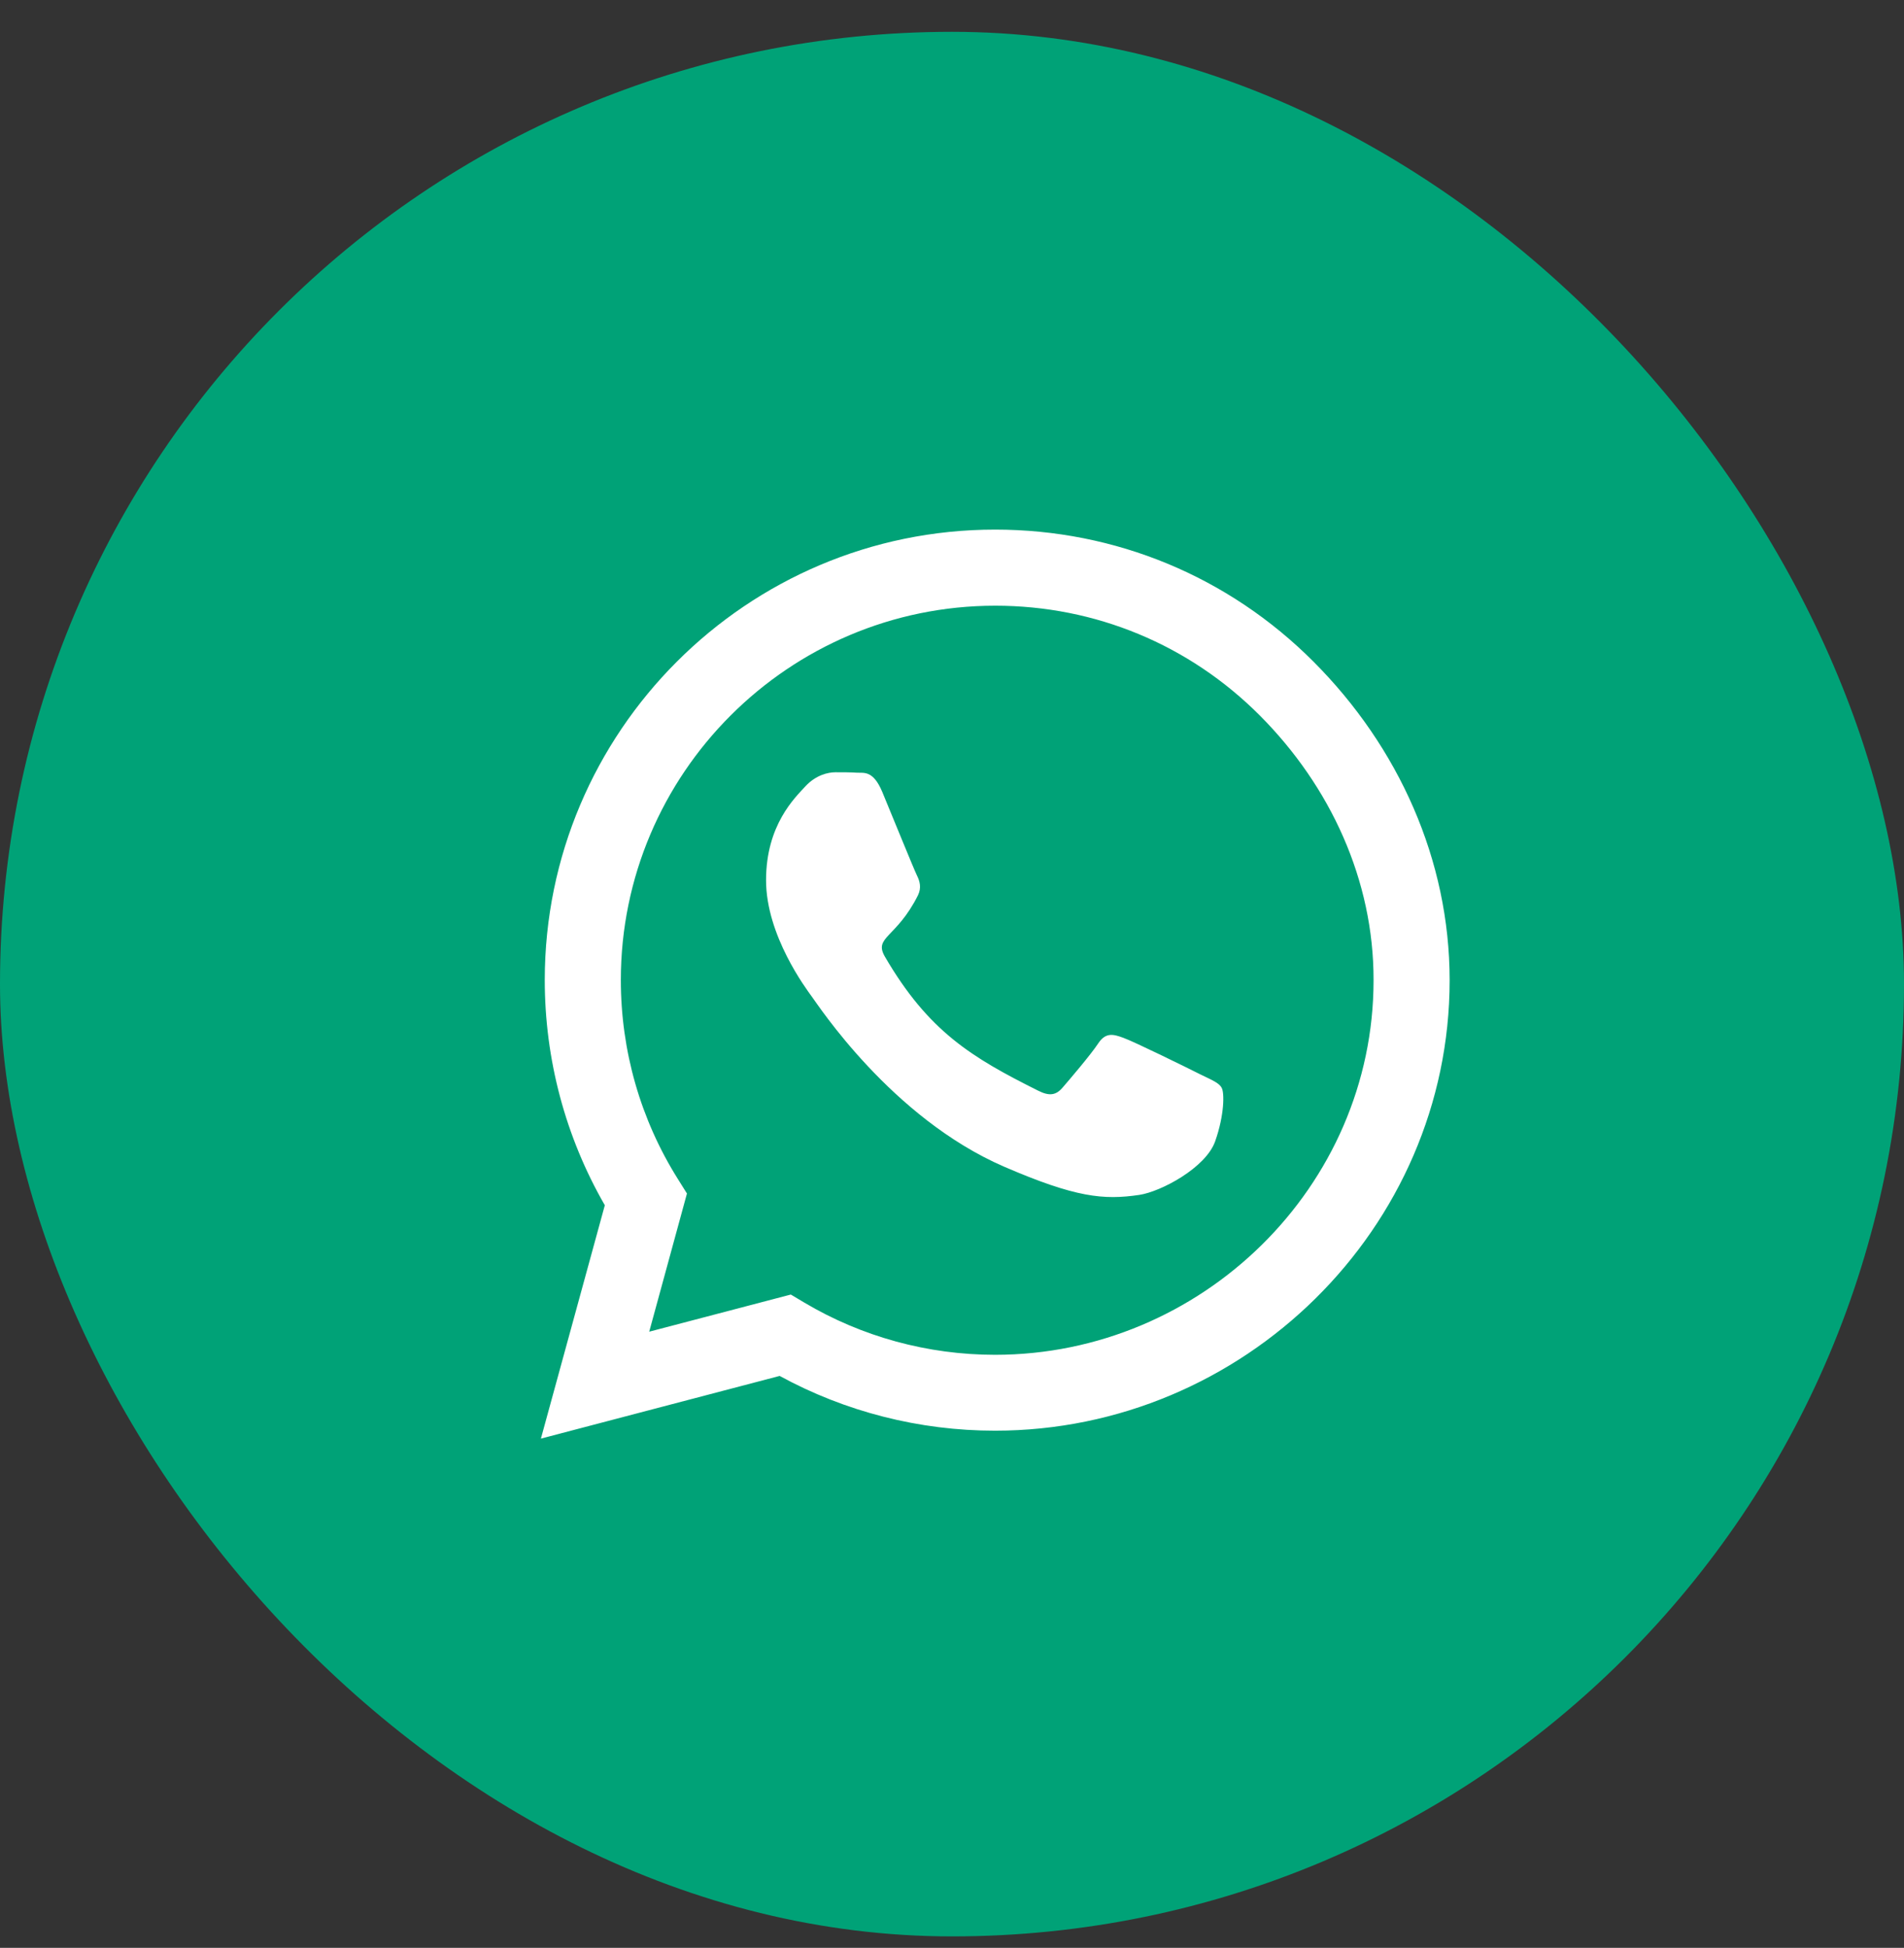
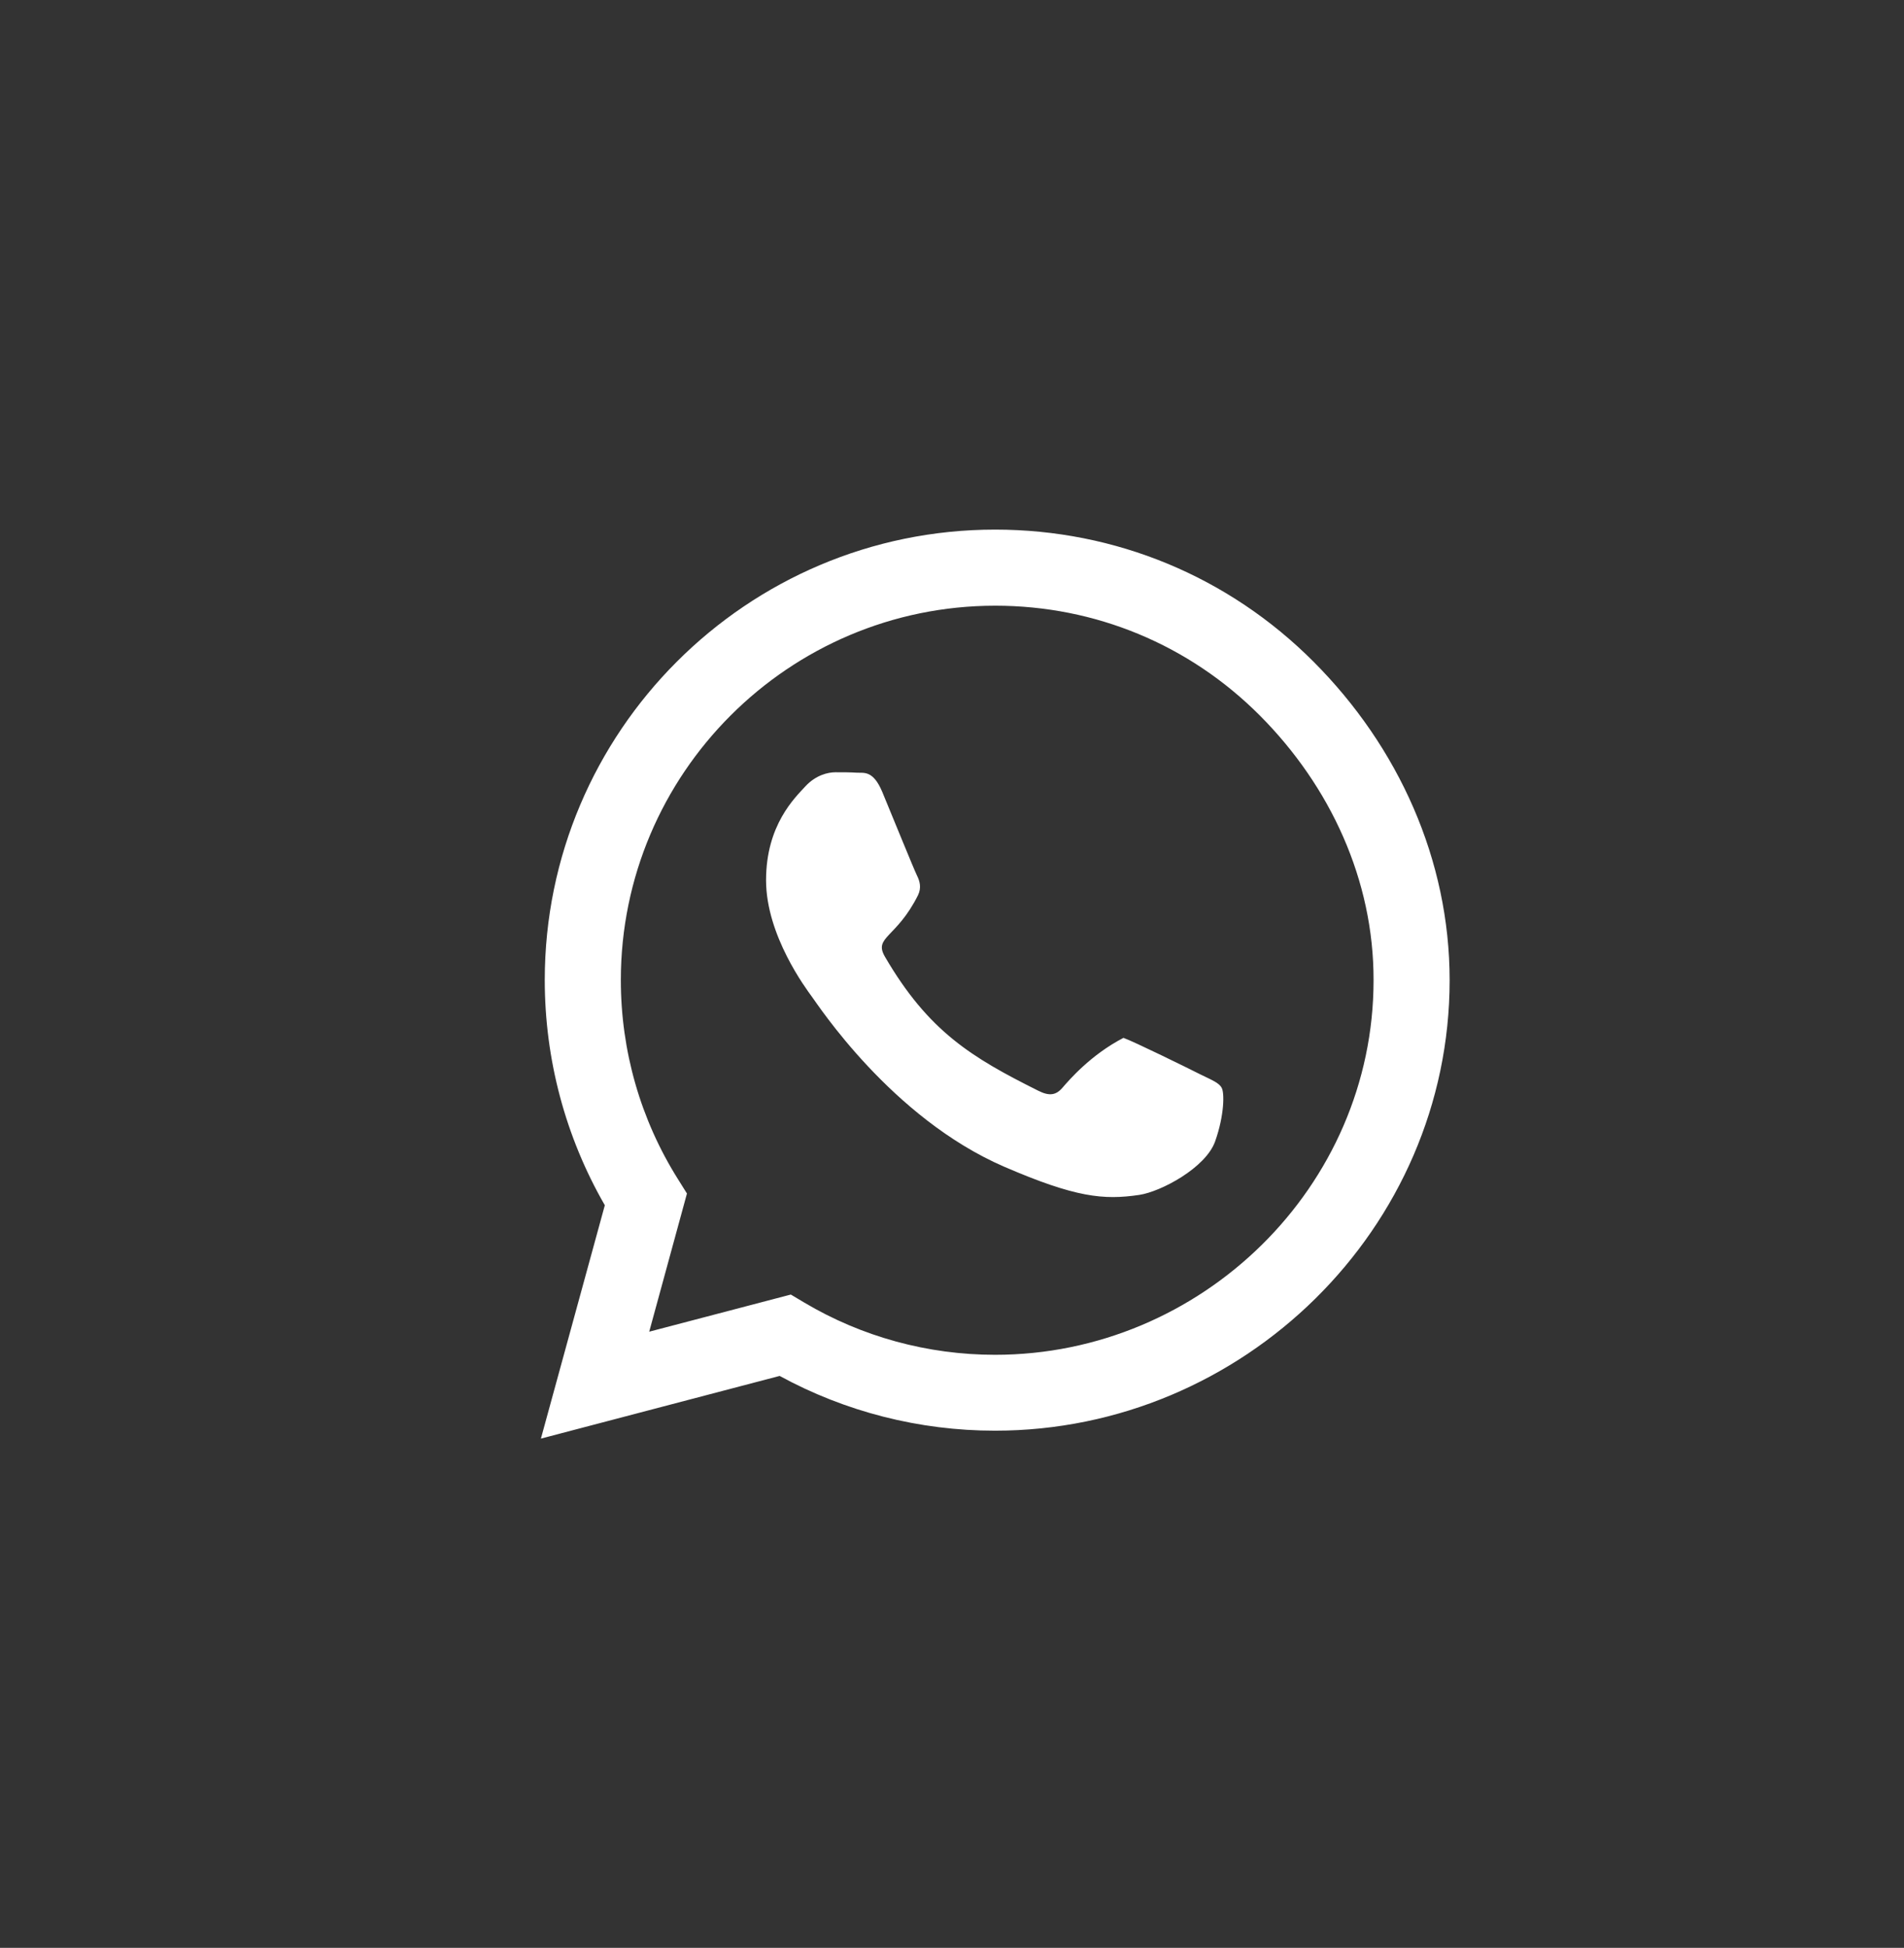
<svg xmlns="http://www.w3.org/2000/svg" width="44" height="45" viewBox="0 0 44 45" fill="none">
  <rect x="0" y="0" width="44" height="45" fill="#333333" stroke="none" />
-   <rect y="0.735" width="44" height="44" rx="22" fill="#00A277" />
-   <path d="M30.355 15.287C28.391 13.318 25.775 12.235 22.995 12.235C17.258 12.235 12.589 16.904 12.589 22.641C12.589 24.474 13.067 26.265 13.977 27.844L12.5 33.235L18.017 31.787C19.536 32.616 21.247 33.052 22.991 33.052H22.995C28.728 33.052 33.5 28.383 33.5 22.646C33.5 19.866 32.319 17.255 30.355 15.287ZM22.995 31.299C21.439 31.299 19.916 30.882 18.589 30.094L18.275 29.907L15.003 30.765L15.875 27.573L15.669 27.244C14.802 25.866 14.347 24.277 14.347 22.641C14.347 17.874 18.228 13.993 23 13.993C25.311 13.993 27.481 14.893 29.113 16.529C30.744 18.165 31.747 20.335 31.742 22.646C31.742 27.418 27.762 31.299 22.995 31.299ZM27.739 24.821C27.481 24.69 26.202 24.061 25.962 23.977C25.723 23.888 25.55 23.846 25.377 24.108C25.203 24.371 24.706 24.952 24.552 25.13C24.402 25.304 24.247 25.327 23.989 25.196C22.461 24.432 21.458 23.832 20.45 22.102C20.183 21.643 20.717 21.676 21.214 20.682C21.298 20.508 21.256 20.358 21.191 20.227C21.125 20.096 20.605 18.816 20.389 18.296C20.178 17.79 19.962 17.86 19.803 17.851C19.653 17.841 19.48 17.841 19.306 17.841C19.133 17.841 18.852 17.907 18.613 18.165C18.373 18.427 17.703 19.055 17.703 20.335C17.703 21.615 18.636 22.852 18.762 23.026C18.894 23.199 20.595 25.824 23.206 26.954C24.856 27.666 25.503 27.727 26.328 27.605C26.83 27.53 27.866 26.977 28.081 26.368C28.297 25.758 28.297 25.238 28.231 25.13C28.17 25.013 27.997 24.948 27.739 24.821Z" fill="white" />
+   <path d="M30.355 15.287C28.391 13.318 25.775 12.235 22.995 12.235C17.258 12.235 12.589 16.904 12.589 22.641C12.589 24.474 13.067 26.265 13.977 27.844L12.5 33.235L18.017 31.787C19.536 32.616 21.247 33.052 22.991 33.052H22.995C28.728 33.052 33.5 28.383 33.5 22.646C33.5 19.866 32.319 17.255 30.355 15.287ZM22.995 31.299C21.439 31.299 19.916 30.882 18.589 30.094L18.275 29.907L15.003 30.765L15.875 27.573L15.669 27.244C14.802 25.866 14.347 24.277 14.347 22.641C14.347 17.874 18.228 13.993 23 13.993C25.311 13.993 27.481 14.893 29.113 16.529C30.744 18.165 31.747 20.335 31.742 22.646C31.742 27.418 27.762 31.299 22.995 31.299ZM27.739 24.821C27.481 24.69 26.202 24.061 25.962 23.977C25.203 24.371 24.706 24.952 24.552 25.13C24.402 25.304 24.247 25.327 23.989 25.196C22.461 24.432 21.458 23.832 20.45 22.102C20.183 21.643 20.717 21.676 21.214 20.682C21.298 20.508 21.256 20.358 21.191 20.227C21.125 20.096 20.605 18.816 20.389 18.296C20.178 17.79 19.962 17.86 19.803 17.851C19.653 17.841 19.48 17.841 19.306 17.841C19.133 17.841 18.852 17.907 18.613 18.165C18.373 18.427 17.703 19.055 17.703 20.335C17.703 21.615 18.636 22.852 18.762 23.026C18.894 23.199 20.595 25.824 23.206 26.954C24.856 27.666 25.503 27.727 26.328 27.605C26.83 27.53 27.866 26.977 28.081 26.368C28.297 25.758 28.297 25.238 28.231 25.13C28.17 25.013 27.997 24.948 27.739 24.821Z" fill="white" />
</svg>